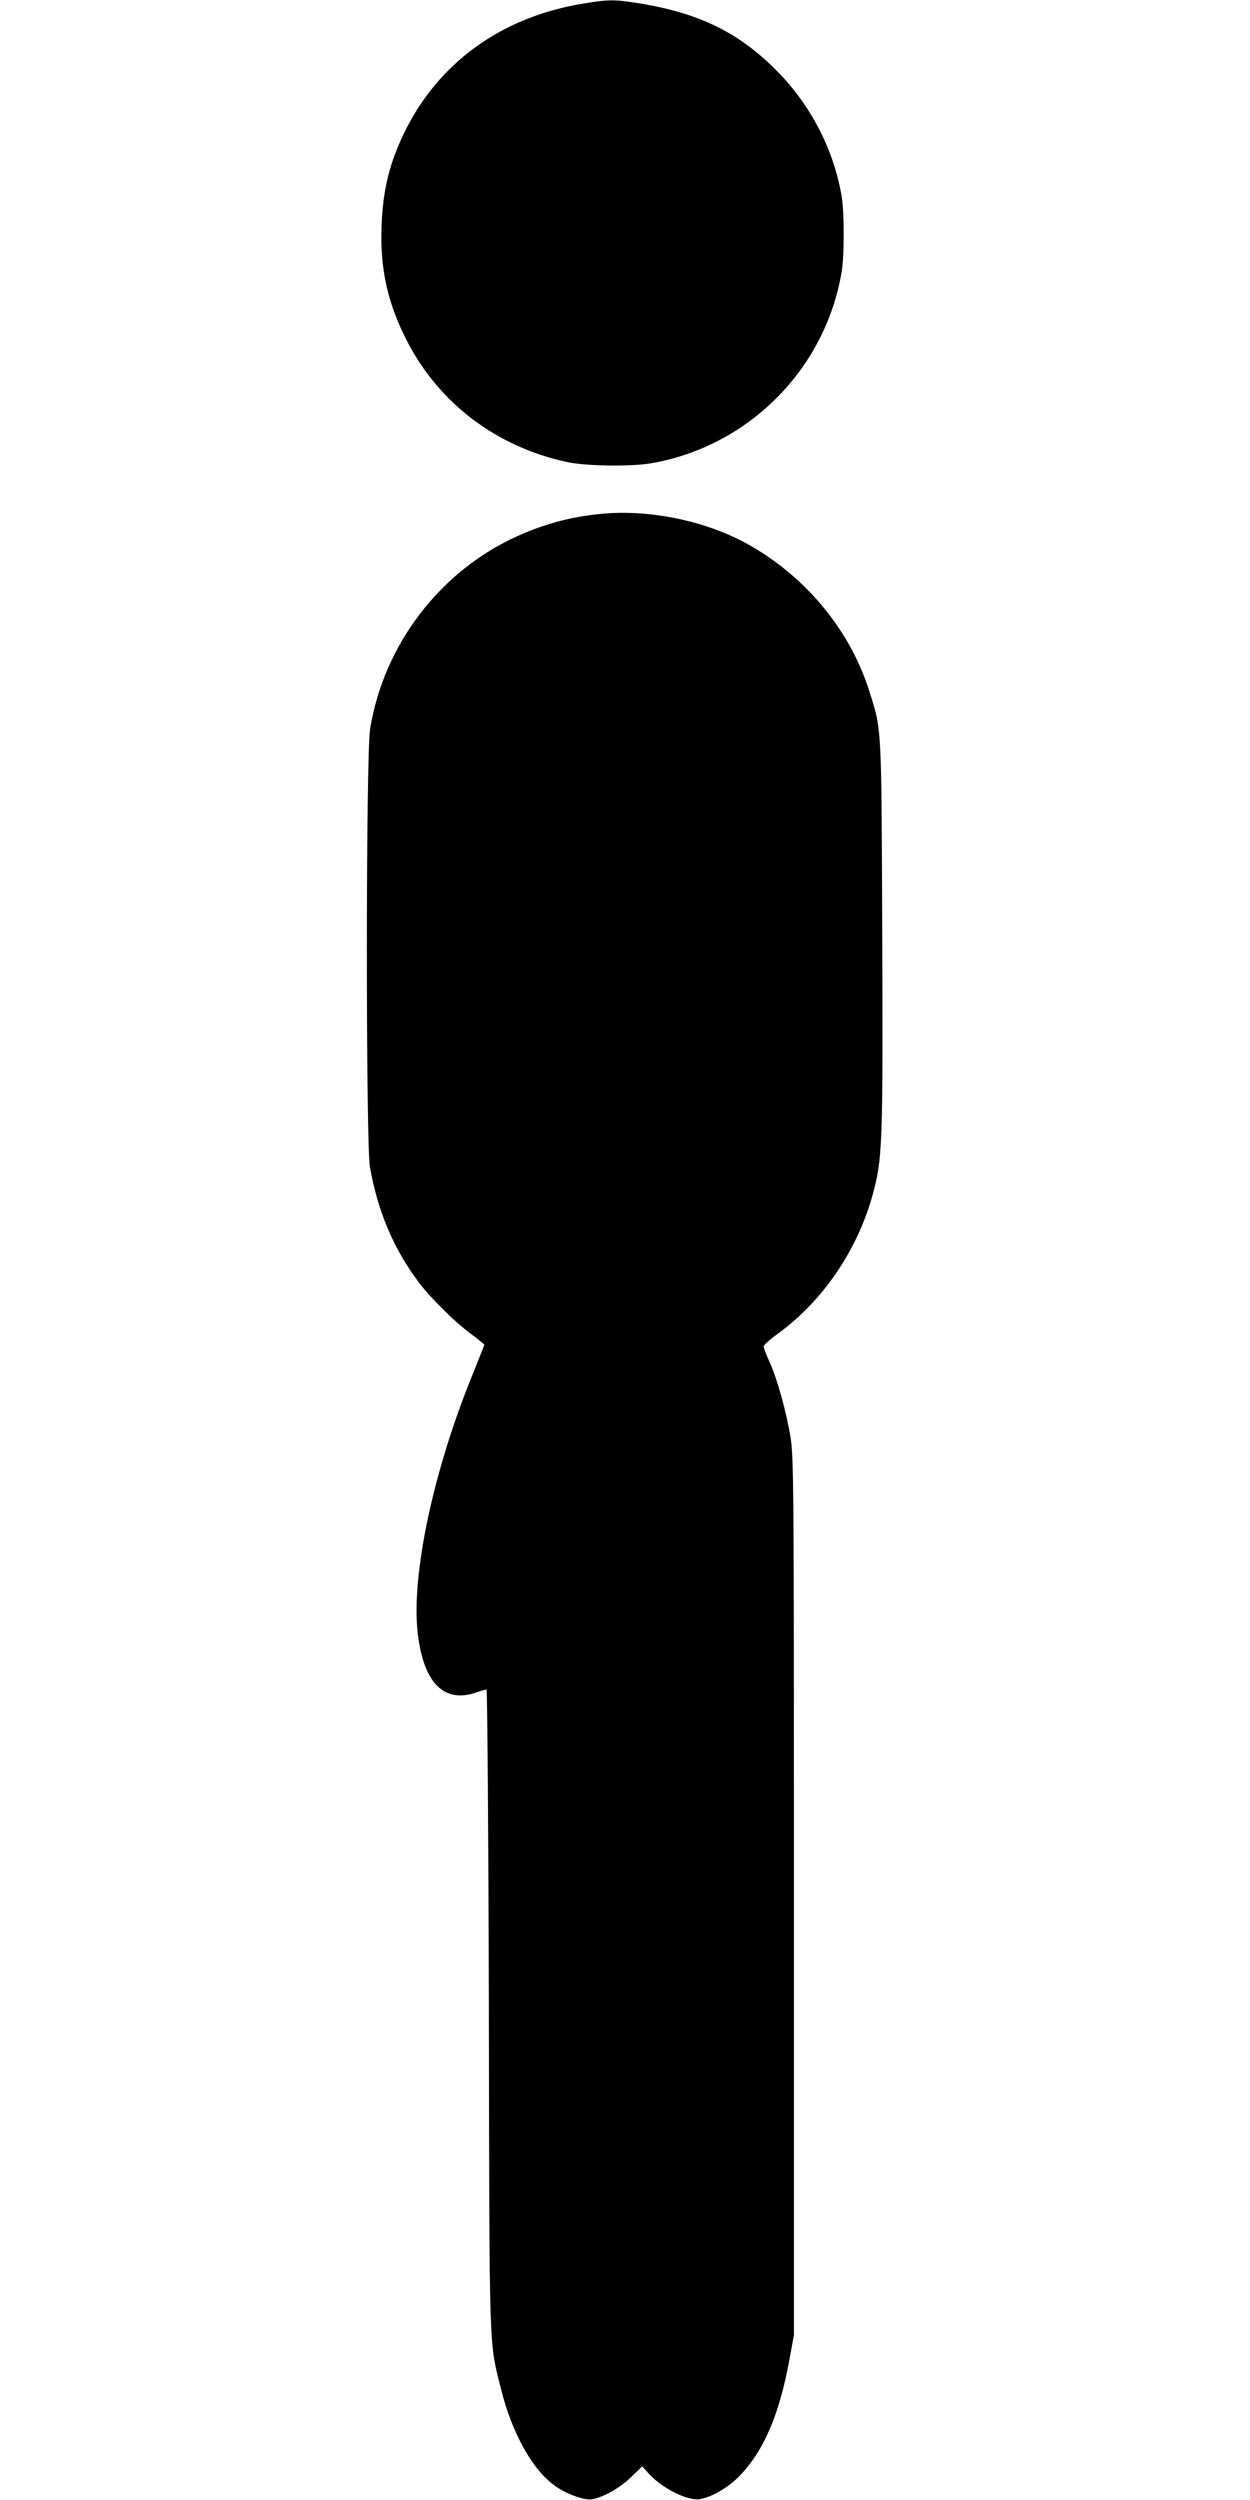
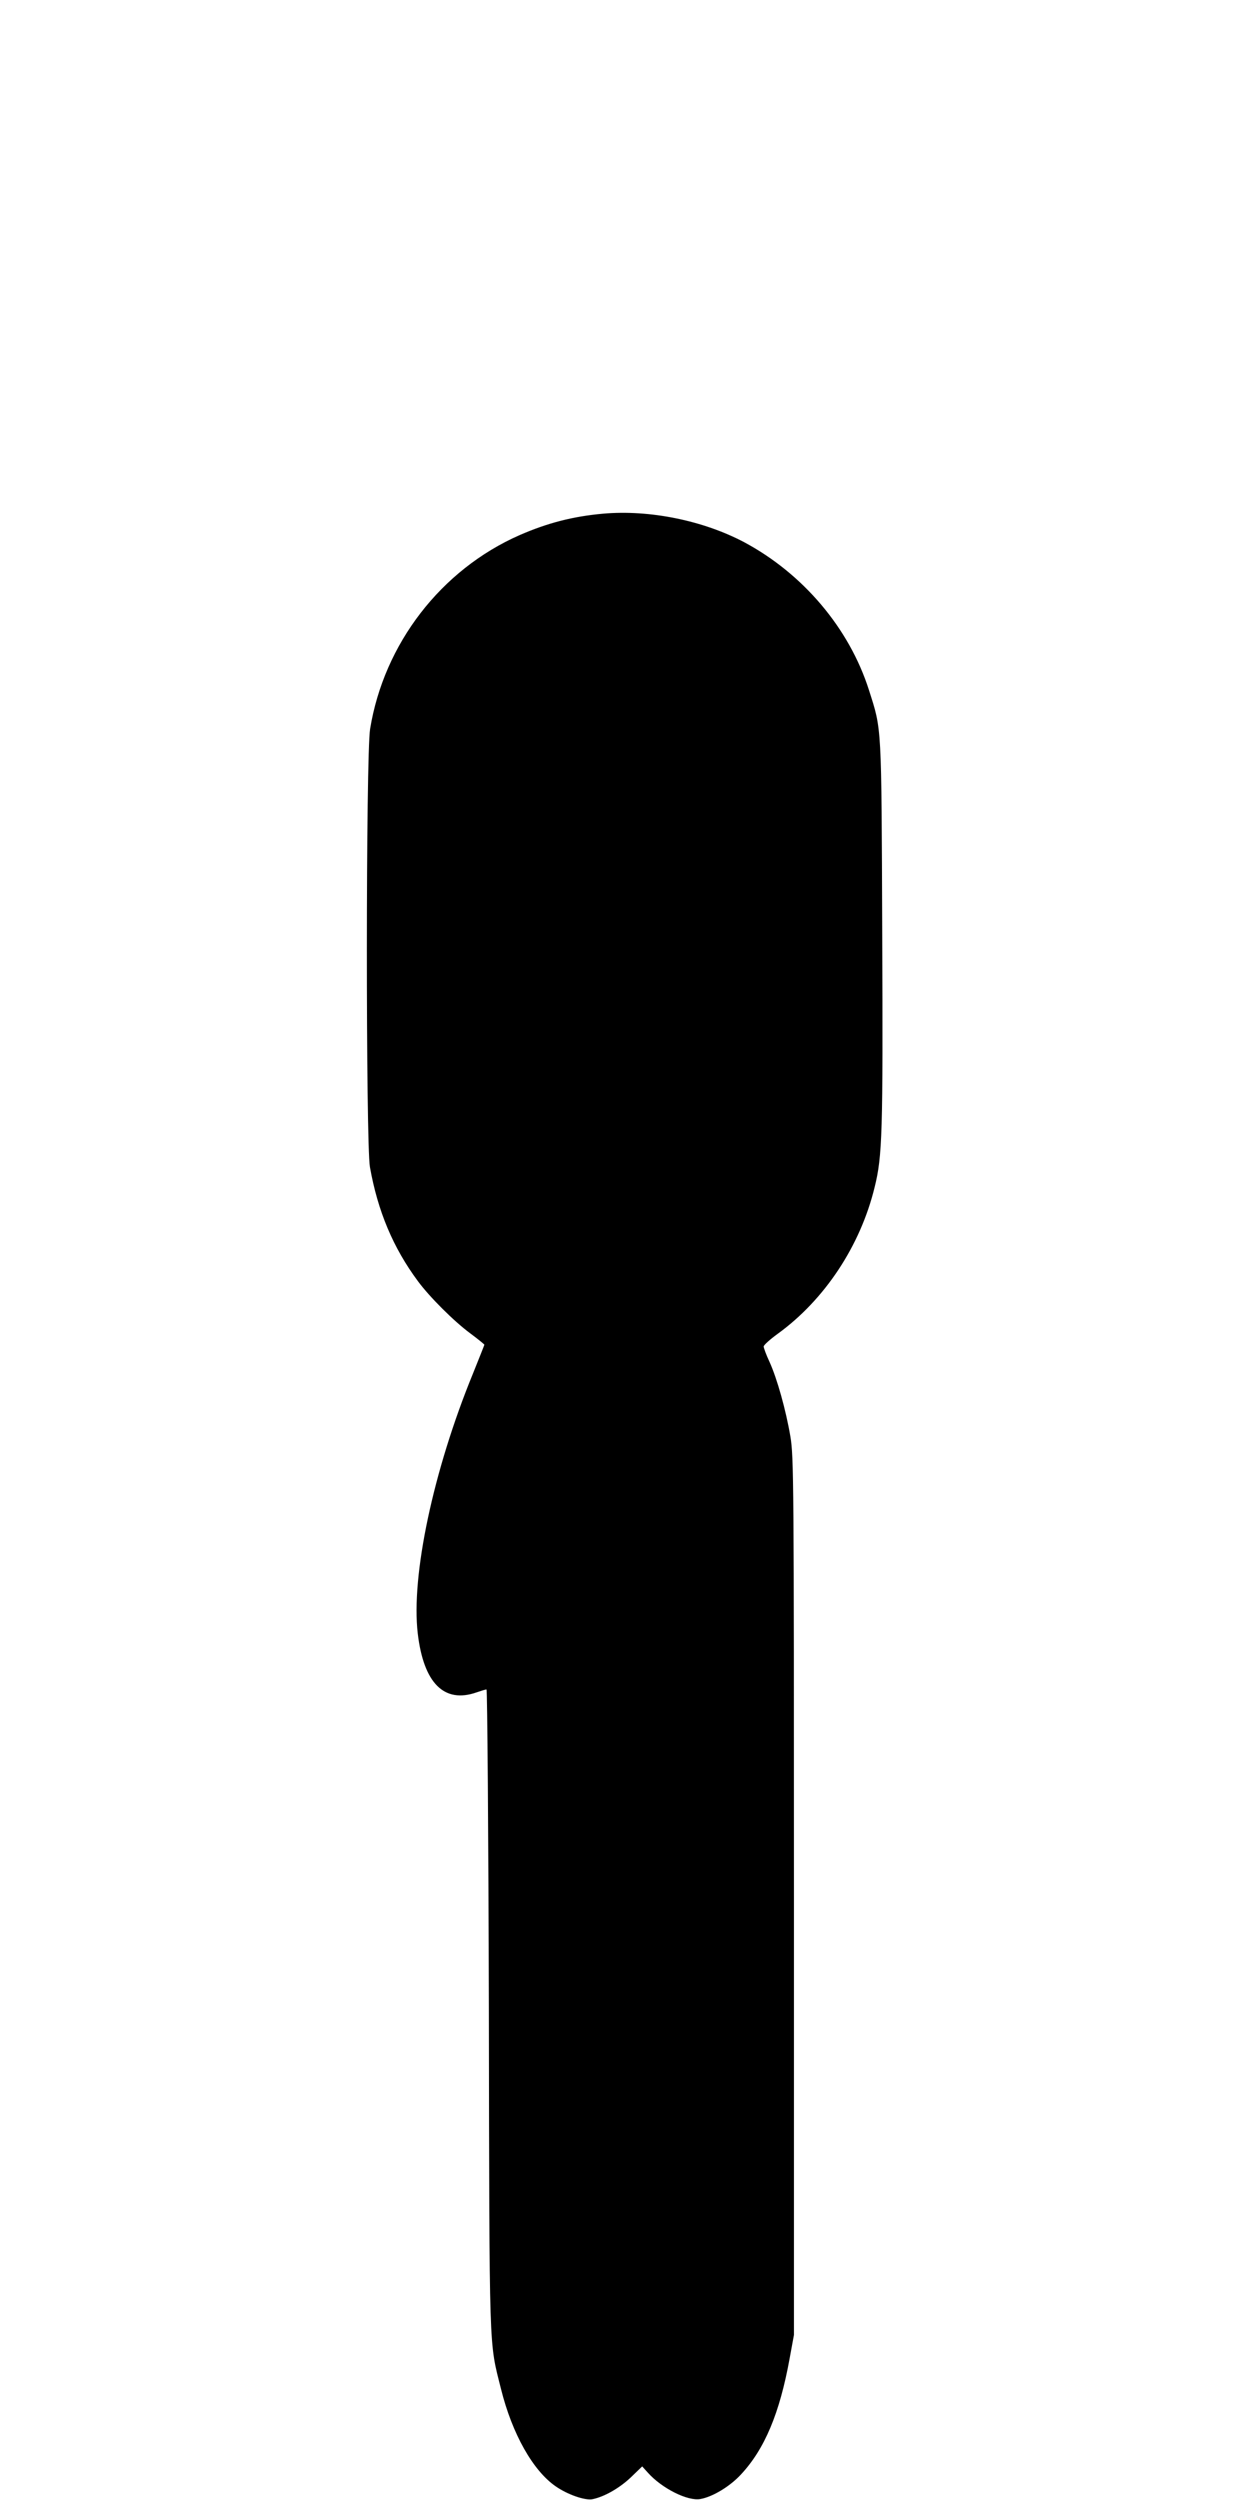
<svg xmlns="http://www.w3.org/2000/svg" version="1.0" width="640pt" height="1280pt" viewBox="0 0 640 1280" preserveAspectRatio="xMidYMid meet">
  <g transform="translate(0,1280) scale(0.1,-0.1)" fill="#000000" stroke="none">
-     <path d="M2976 12780 c-412 -70 -733 -303 -906 -659 -75 -155 -109 -290 -116 -471 -10 -223 30 -403 132 -600 165 -318 459 -539 819 -616 100 -21 330 -24 435 -5 498 89 889 486 970 984 13 80 13 294 0 377 -37 230 -150 456 -315 629 -202 211 -410 315 -735 366 -117 18 -147 18 -284 -5z" />
    <path d="M3088 10170 c-156 -14 -286 -48 -428 -110 -402 -177 -694 -556 -765 -992 -22 -134 -22 -2121 -1 -2243 40 -226 119 -414 246 -585 59 -80 184 -205 268 -267 39 -29 72 -56 72 -58 0 -2 -27 -69 -59 -149 -203 -496 -317 -1034 -282 -1330 30 -254 135 -359 301 -301 23 8 46 15 51 15 4 0 10 -737 12 -1637 3 -1793 0 -1696 62 -1944 57 -230 164 -419 280 -499 62 -43 150 -73 188 -66 60 12 138 56 197 112 l58 56 29 -32 c71 -80 204 -147 269 -135 63 11 152 65 208 126 121 130 198 313 249 594 l22 120 0 2245 c0 2128 -1 2251 -18 2354 -23 136 -68 297 -107 383 -17 36 -30 72 -30 79 0 7 32 36 72 65 240 174 423 450 496 750 40 161 43 275 39 1304 -4 1079 -2 1034 -68 1242 -101 317 -338 596 -639 757 -210 111 -484 167 -722 146z" />
  </g>
</svg>